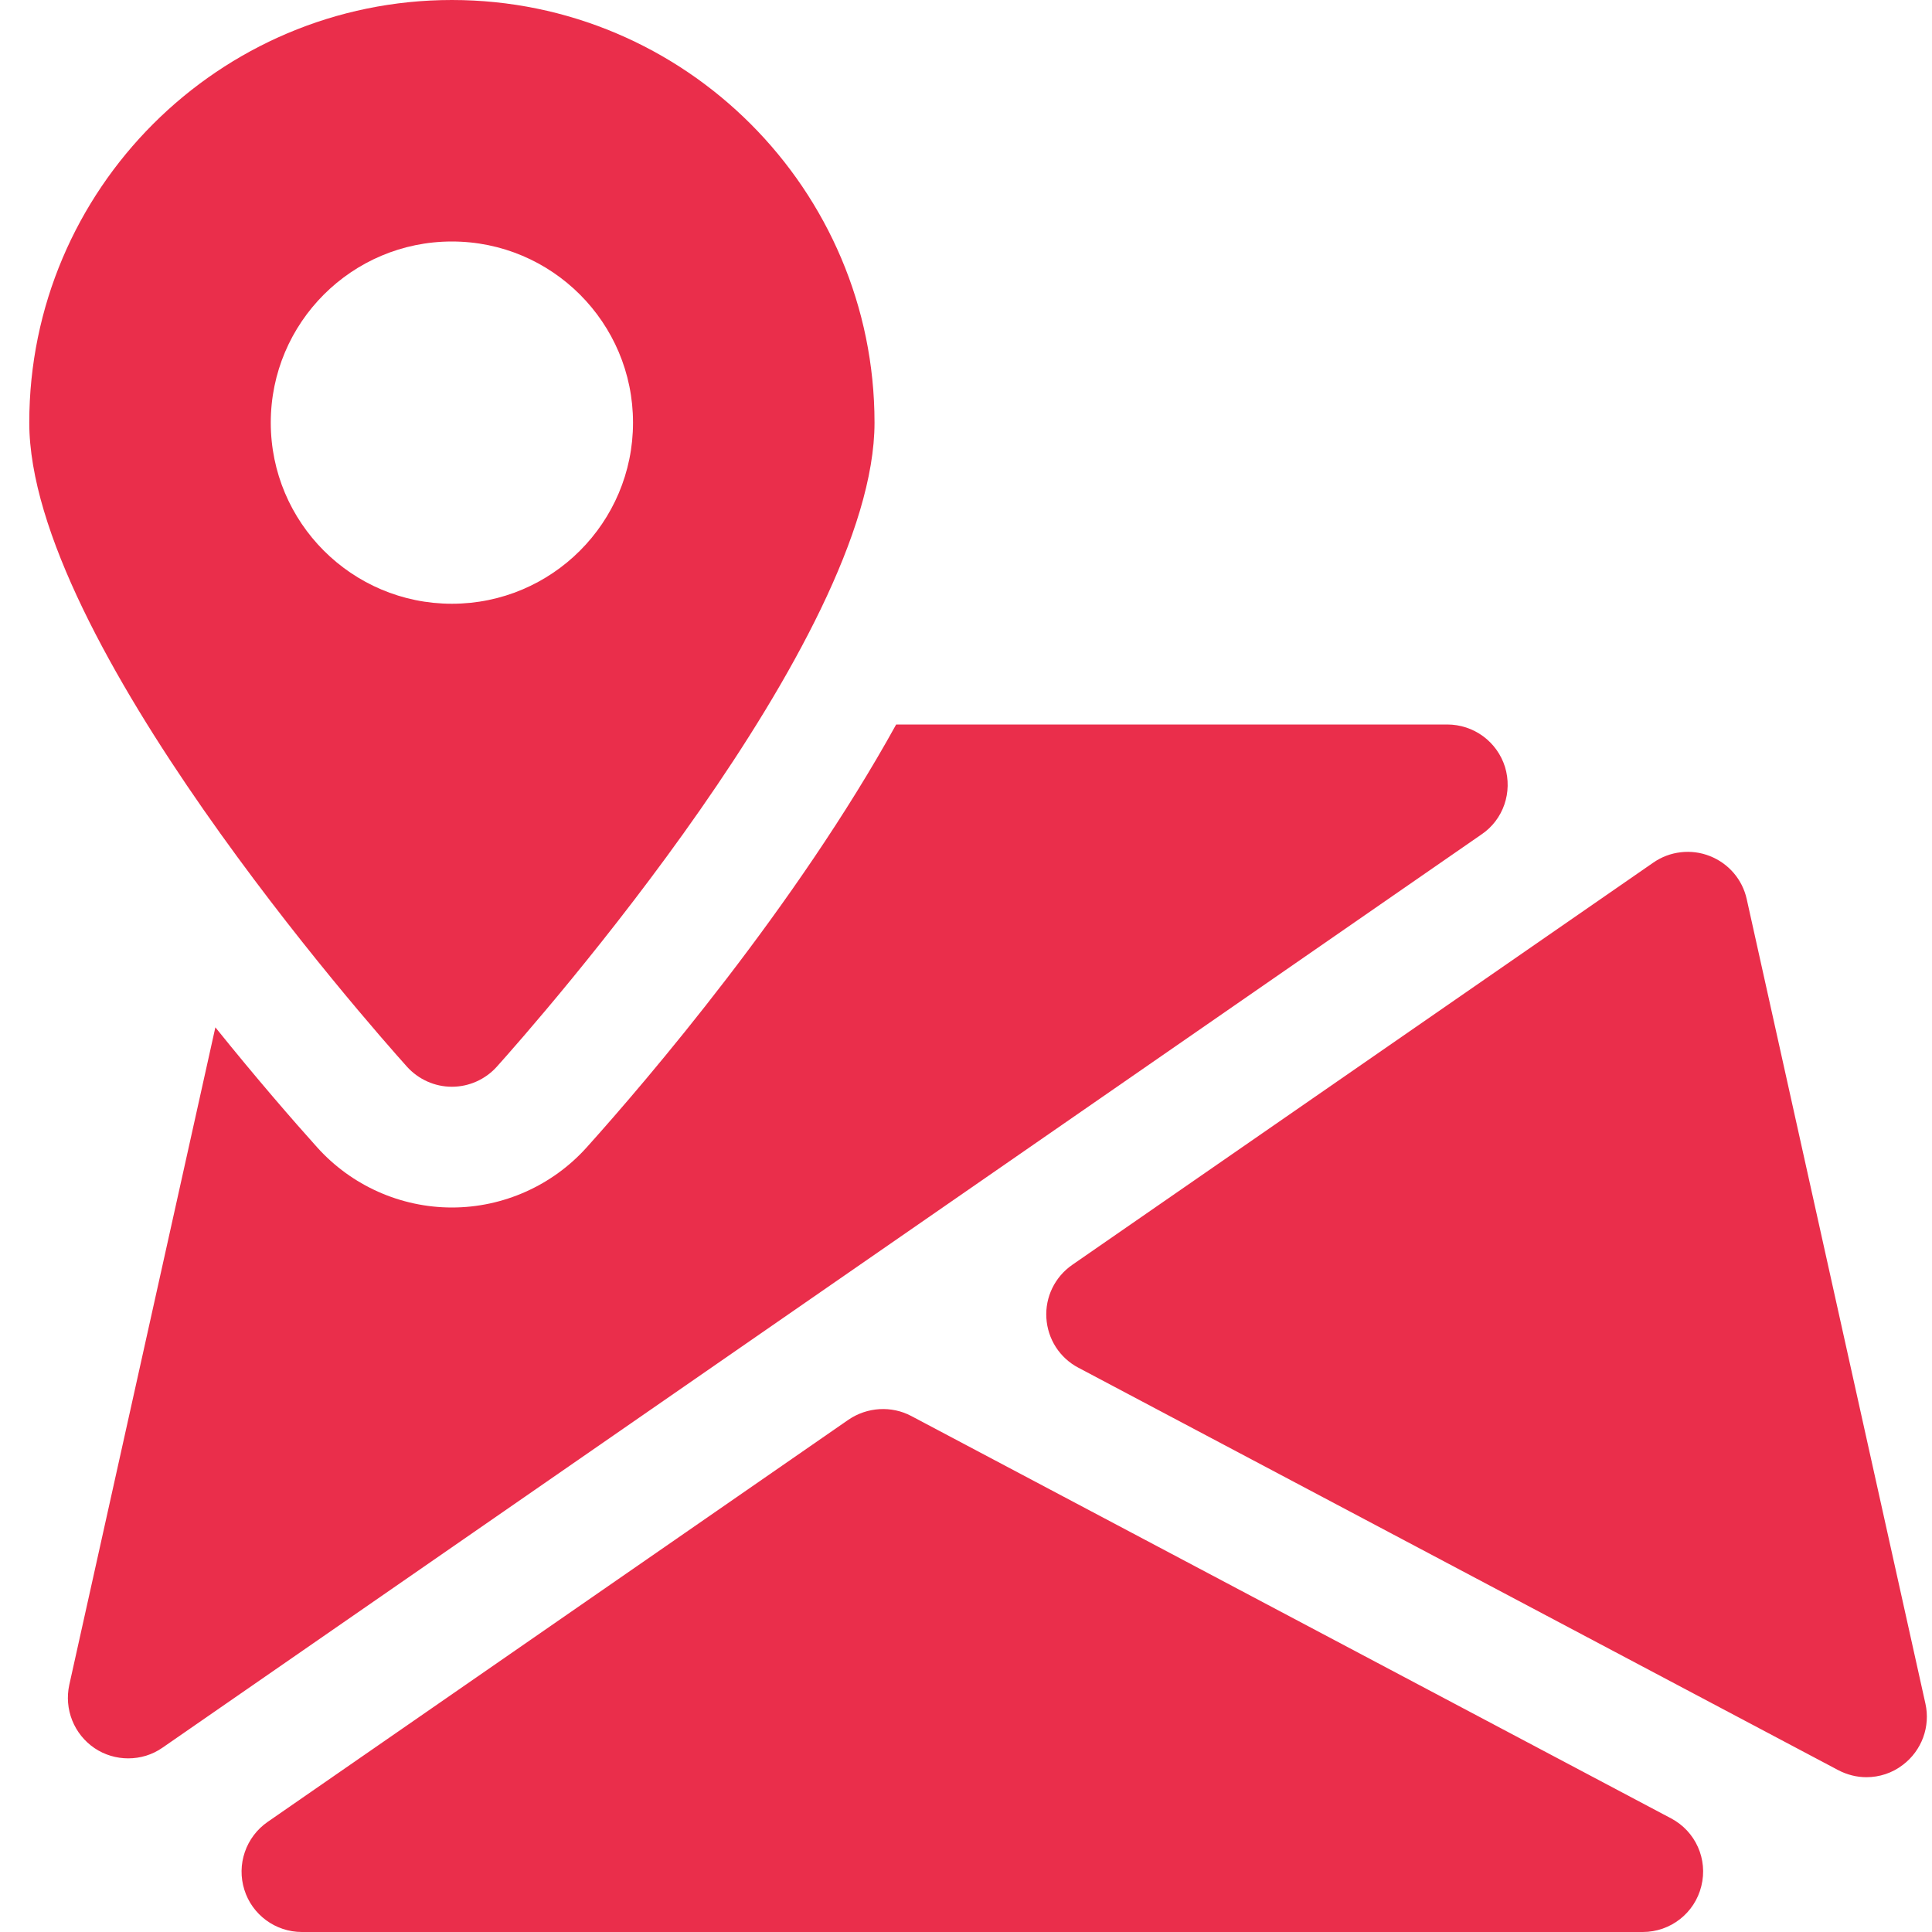
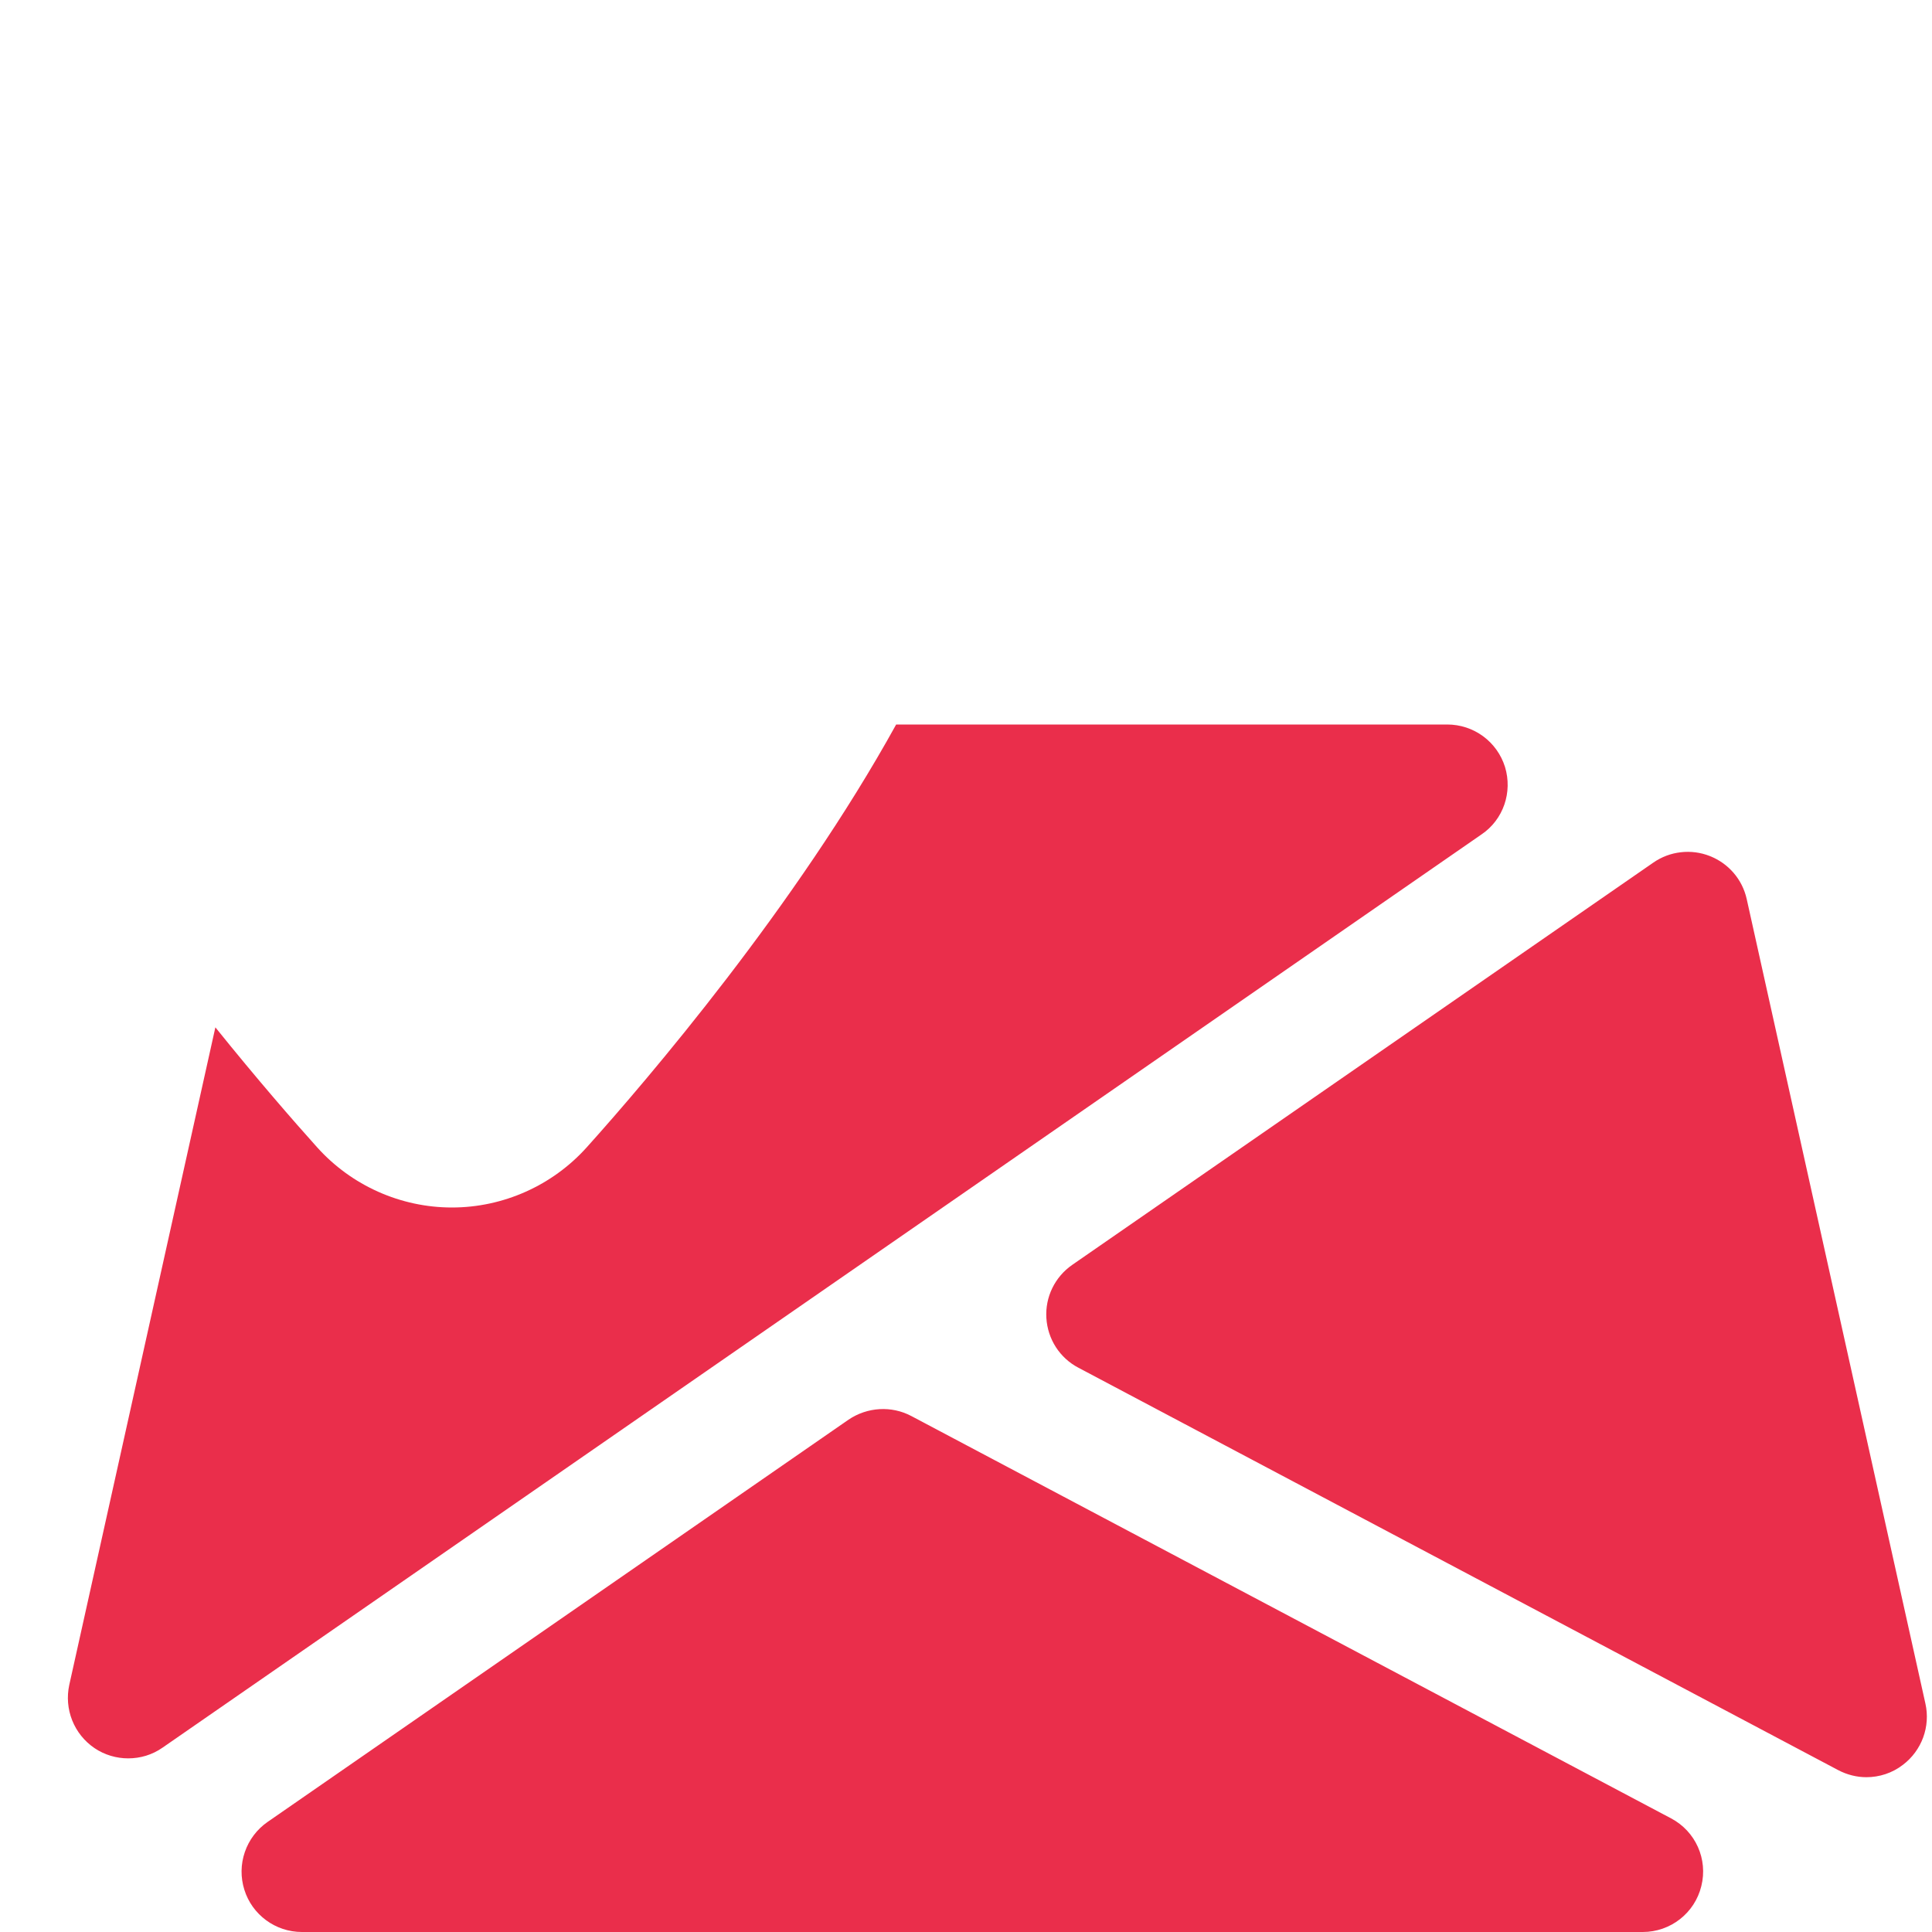
<svg xmlns="http://www.w3.org/2000/svg" width="40" height="40" viewBox="0 0 40 40" fill="none">
  <path d="M34.599 37.648L18.867 29.317C18.457 29.1 17.957 29.13 17.569 29.392L5.539 37.722C5.32 37.874 5.155 38.093 5.069 38.345C4.982 38.597 4.979 38.871 5.059 39.125C5.219 39.642 5.704 40 6.249 40H34.012C34.584 40 35.087 39.61 35.224 39.05C35.364 38.492 35.104 37.915 34.599 37.648ZM39.864 35.273L36.164 18.615C36.074 18.207 35.787 17.875 35.399 17.723C35.209 17.648 35.002 17.621 34.799 17.645C34.595 17.668 34.401 17.741 34.232 17.858L22.199 26.188C21.839 26.438 21.637 26.855 21.664 27.288C21.677 27.502 21.744 27.709 21.86 27.89C21.976 28.07 22.137 28.218 22.327 28.317L38.057 36.648C38.242 36.745 38.442 36.795 38.642 36.795C38.909 36.795 39.177 36.71 39.399 36.538C39.59 36.393 39.734 36.197 39.817 35.973C39.899 35.749 39.916 35.506 39.864 35.273ZM31.159 15.877C31.079 15.623 30.921 15.401 30.706 15.243C30.491 15.085 30.231 15 29.964 15H18.554C16.479 18.758 13.409 22.35 12.147 23.755C11.437 24.545 10.419 25 9.357 25C8.294 25 7.277 24.545 6.567 23.755C6.079 23.212 5.324 22.345 4.459 21.27L1.434 34.885C1.381 35.13 1.402 35.386 1.495 35.619C1.588 35.852 1.749 36.052 1.957 36.193C2.167 36.335 2.412 36.405 2.654 36.405C2.904 36.405 3.152 36.333 3.367 36.182L30.674 17.275C31.127 16.968 31.319 16.4 31.159 15.877Z" fill="#EA2E4B" />
-   <path d="M9.356 0C4.531 0 0.606 3.925 0.606 8.75C0.606 13.24 7.626 21.192 8.426 22.085C8.664 22.348 9.001 22.5 9.356 22.5C9.711 22.5 10.049 22.348 10.286 22.085C11.086 21.192 18.106 13.24 18.106 8.75C18.106 3.925 14.181 0 9.356 0ZM9.356 12.5C7.286 12.5 5.606 10.82 5.606 8.75C5.606 6.68 7.286 5 9.356 5C11.426 5 13.106 6.68 13.106 8.75C13.106 10.82 11.426 12.5 9.356 12.5Z" fill="#EA2E4B" />
</svg>